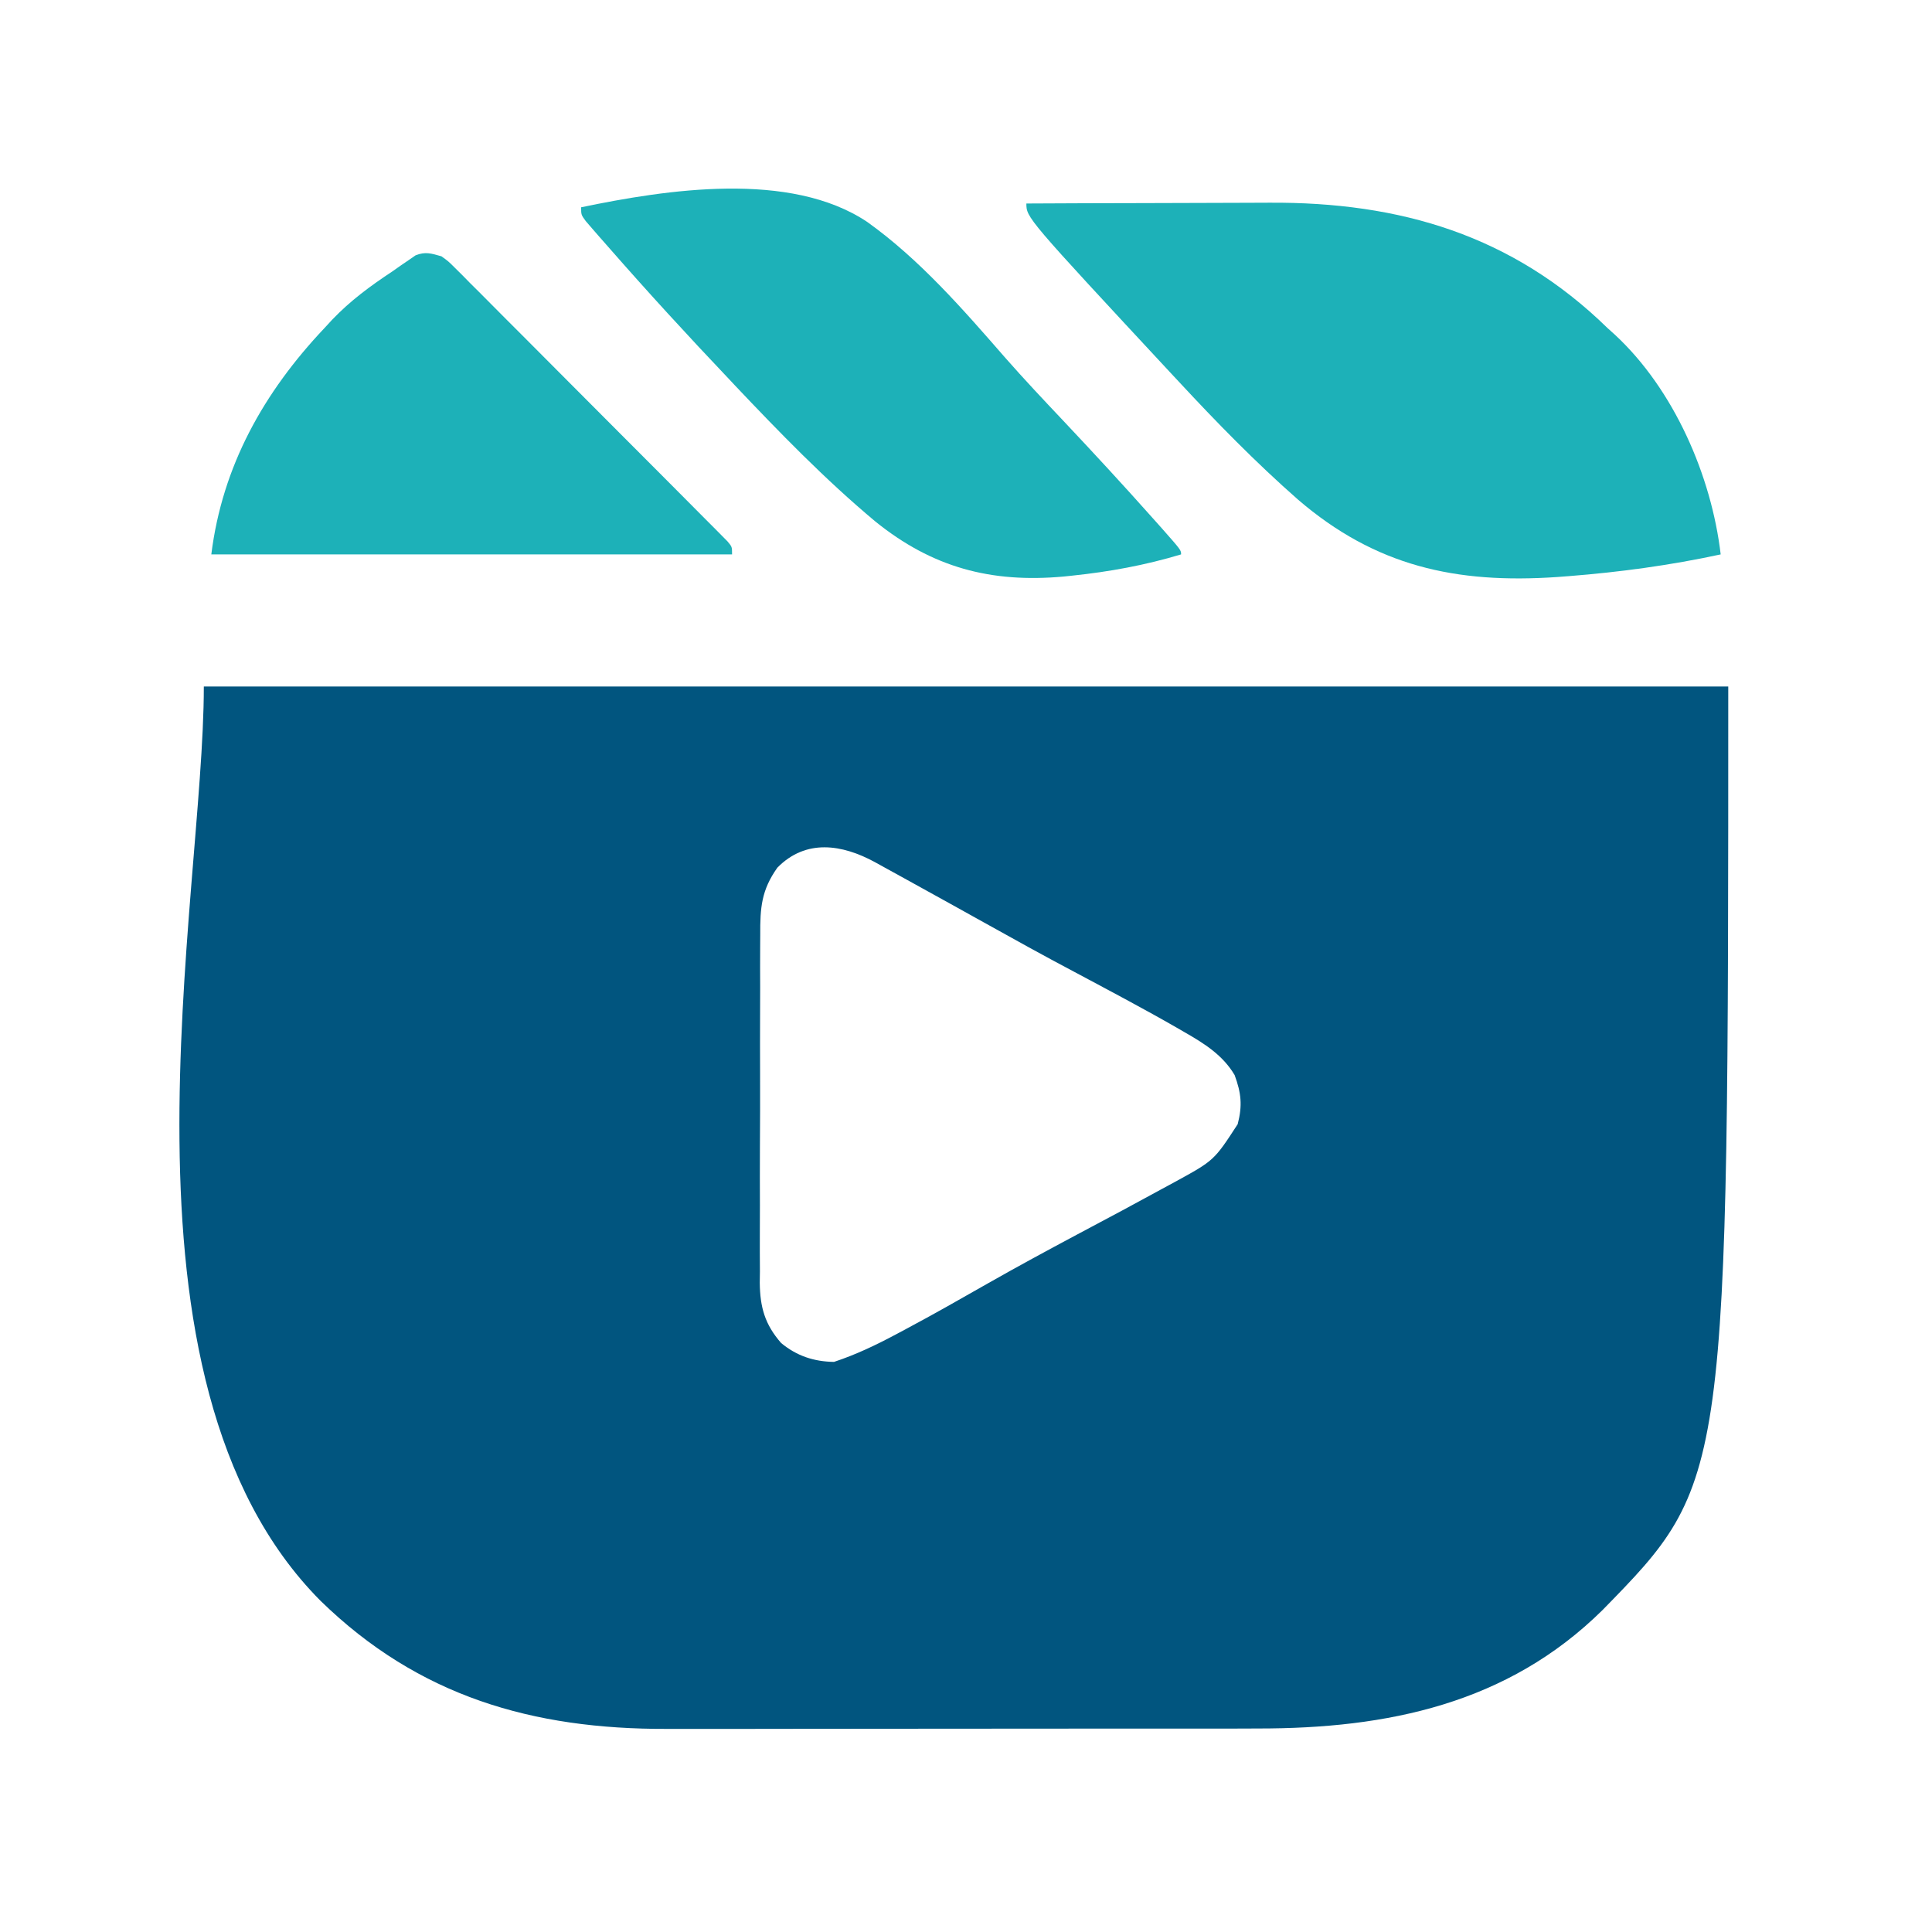
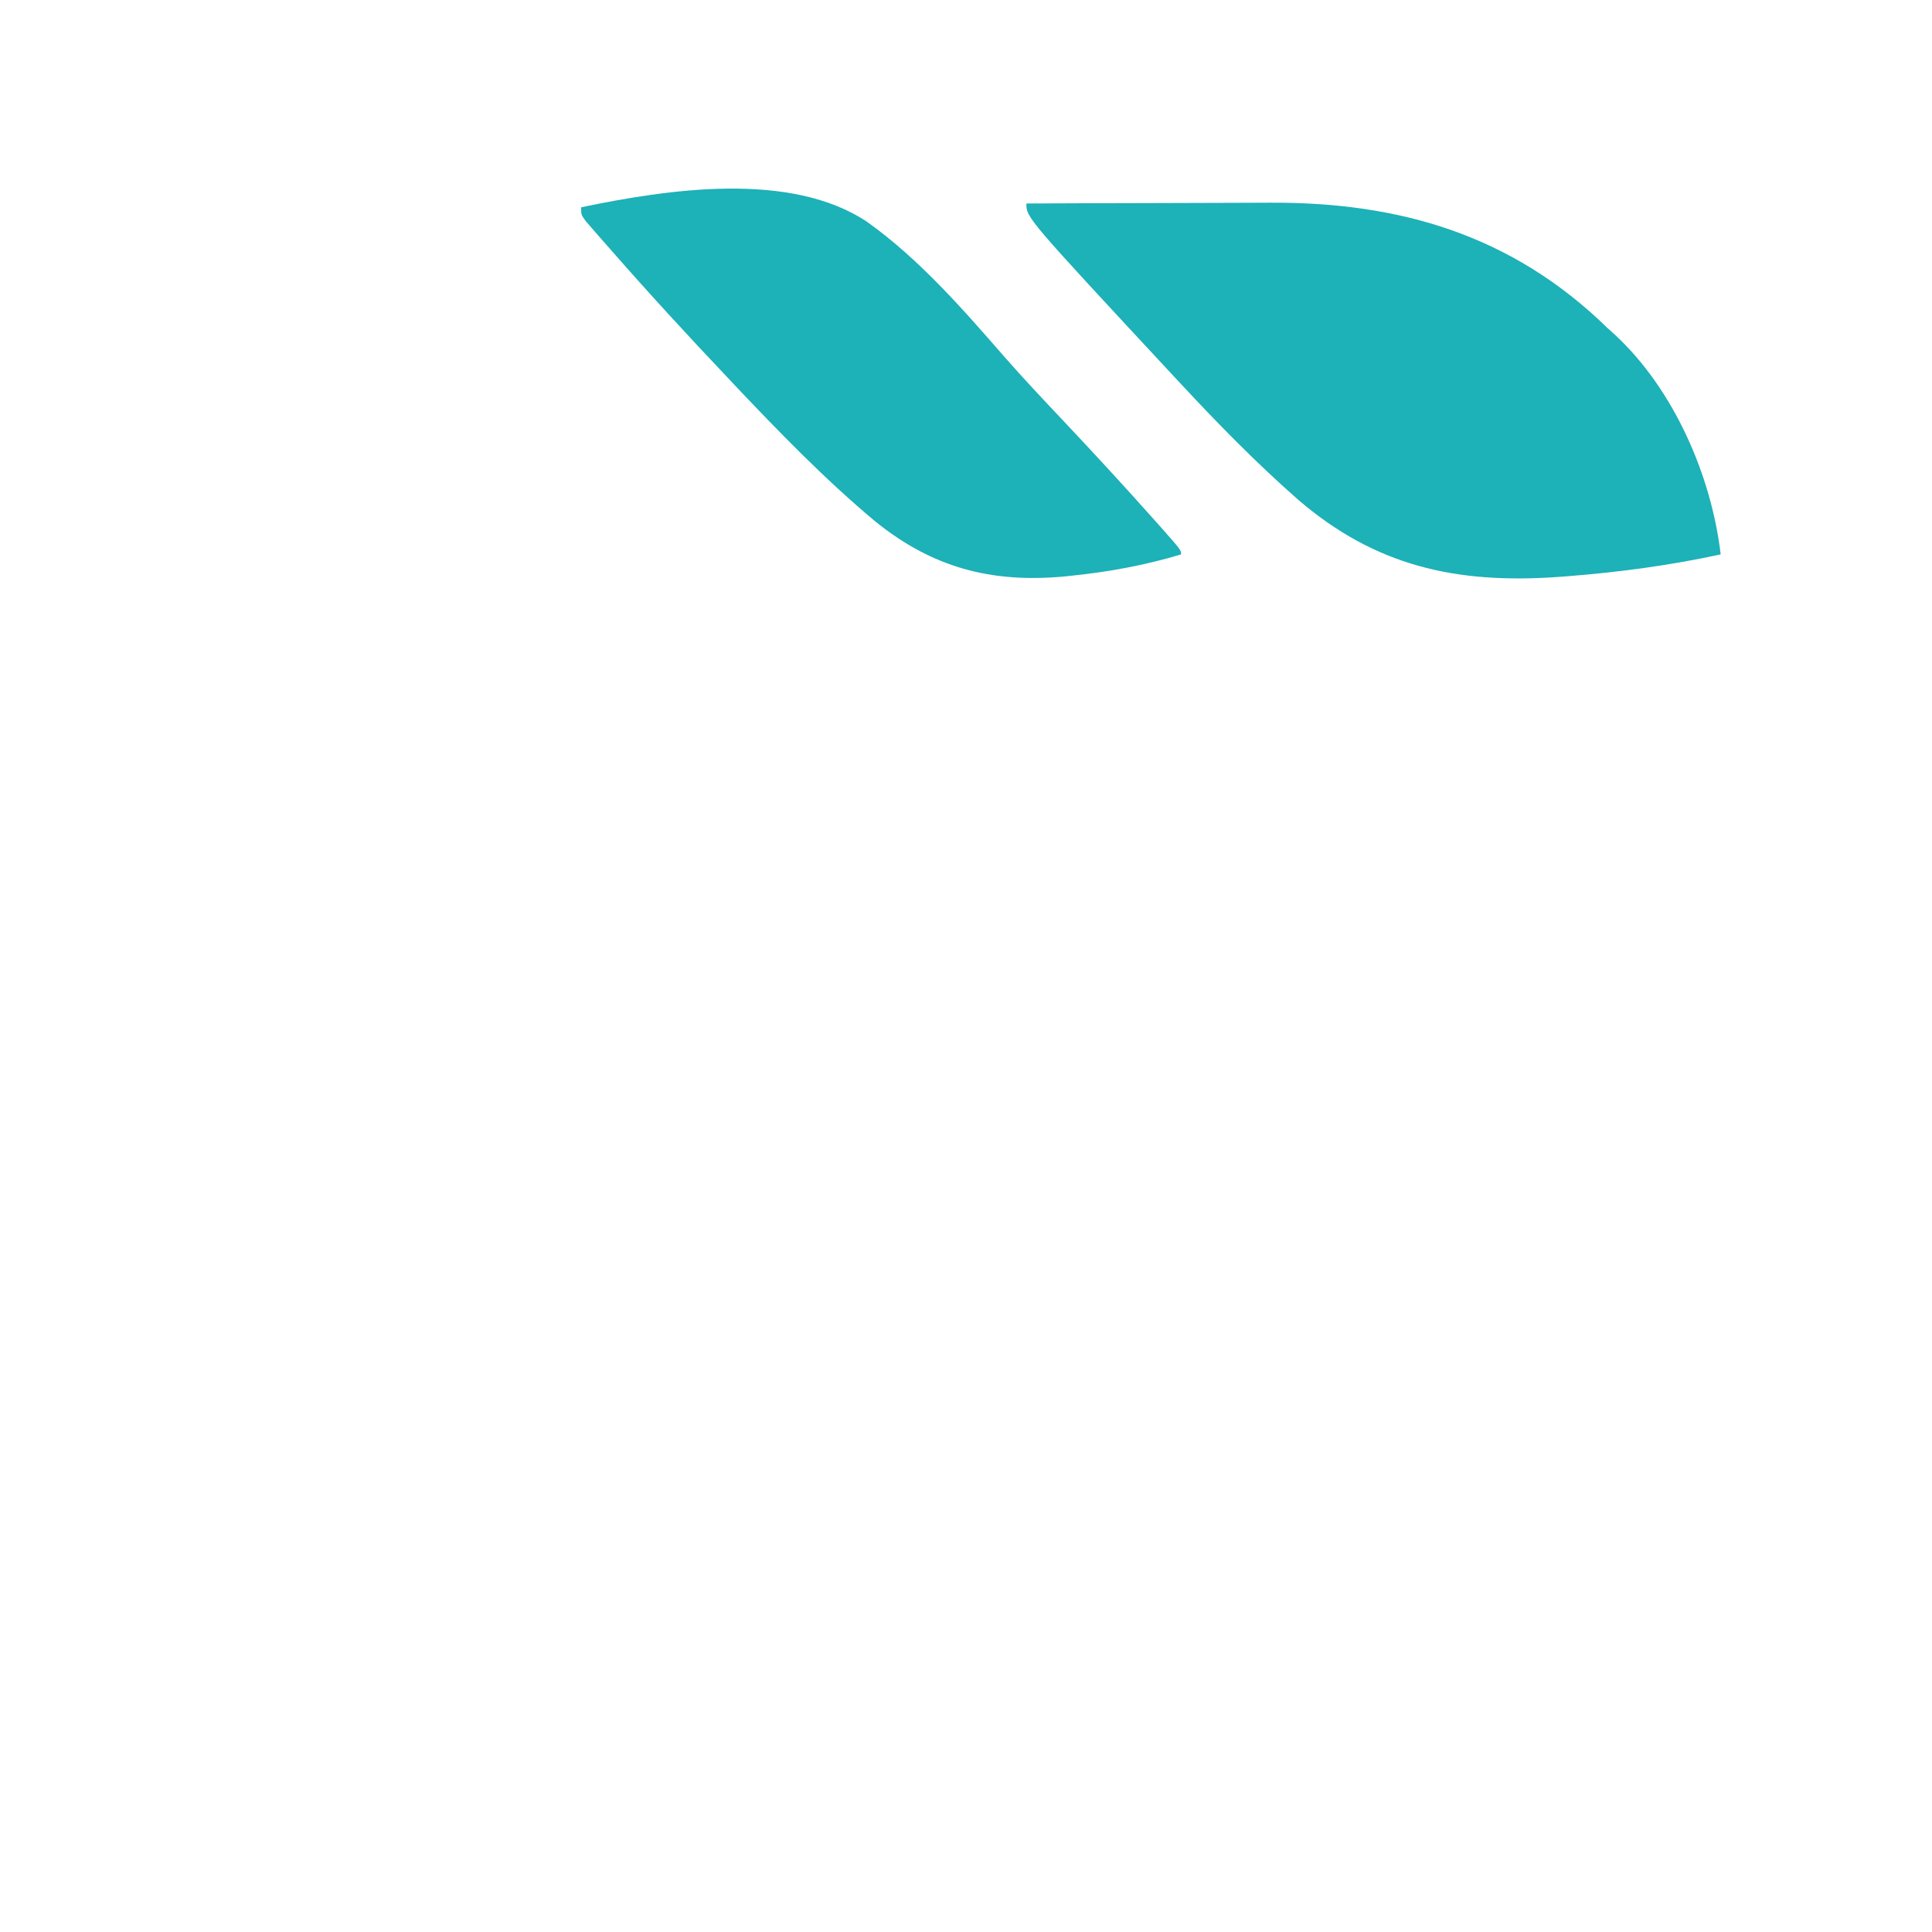
<svg xmlns="http://www.w3.org/2000/svg" width="24" height="24" viewBox="0 0 24 24" fill="none">
-   <path d="M2.532 8.528C8.781 8.528 15.03 8.528 21.469 8.528C21.469 18.404 21.469 18.404 19.908 20C18.727 21.167 17.232 21.473 15.628 21.472C15.541 21.472 15.453 21.472 15.366 21.473C15.13 21.473 14.893 21.473 14.657 21.473C14.509 21.473 14.361 21.473 14.213 21.473C13.695 21.474 13.178 21.474 12.66 21.474C12.179 21.474 11.699 21.474 11.218 21.475C10.804 21.476 10.39 21.476 9.976 21.476C9.729 21.476 9.482 21.476 9.236 21.477C9.003 21.477 8.771 21.477 8.539 21.477C8.454 21.477 8.369 21.477 8.285 21.477C6.617 21.482 5.2 21.074 3.982 19.886C1.242 17.131 2.532 11.179 2.532 8.528ZM9.657 10.778C9.458 11.058 9.442 11.277 9.444 11.615C9.444 11.665 9.443 11.715 9.443 11.767C9.442 11.932 9.442 12.098 9.443 12.263C9.442 12.378 9.442 12.493 9.442 12.609C9.441 12.85 9.441 13.092 9.442 13.333C9.443 13.642 9.442 13.951 9.44 14.26C9.439 14.498 9.439 14.736 9.44 14.974C9.44 15.088 9.439 15.202 9.439 15.316C9.438 15.475 9.439 15.634 9.44 15.794C9.439 15.841 9.438 15.887 9.438 15.936C9.442 16.239 9.501 16.452 9.704 16.684C9.898 16.844 10.109 16.914 10.36 16.918C10.633 16.828 10.883 16.708 11.136 16.573C11.175 16.552 11.213 16.532 11.252 16.511C11.596 16.328 11.934 16.135 12.273 15.942C12.637 15.735 13.005 15.536 13.374 15.339C13.937 15.04 13.937 15.04 14.496 14.736C14.528 14.718 14.561 14.701 14.594 14.683C15.082 14.416 15.082 14.416 15.375 13.965C15.436 13.731 15.418 13.576 15.337 13.355C15.19 13.107 14.961 12.963 14.716 12.823C14.683 12.803 14.649 12.784 14.614 12.764C14.194 12.523 13.765 12.297 13.338 12.069C12.962 11.87 12.59 11.664 12.219 11.457C11.969 11.317 11.718 11.179 11.467 11.04C11.375 10.989 11.283 10.939 11.192 10.888C11.135 10.857 11.078 10.825 11.021 10.794C10.945 10.752 10.945 10.752 10.867 10.709C10.462 10.489 10.013 10.417 9.657 10.778Z" fill="#01557F" />
  <path d="M12.75 2.528C13.232 2.525 13.714 2.524 14.196 2.523C14.42 2.522 14.644 2.522 14.868 2.521C15.085 2.52 15.302 2.519 15.518 2.519C15.6 2.519 15.682 2.518 15.764 2.518C17.396 2.508 18.789 2.923 19.969 4.075C19.999 4.102 20.03 4.13 20.062 4.159C20.794 4.838 21.26 5.91 21.375 6.887C20.75 7.022 20.125 7.107 19.488 7.157C19.441 7.16 19.393 7.164 19.344 7.168C18.086 7.254 17.087 7.034 16.124 6.206C15.599 5.745 15.112 5.246 14.637 4.734C14.613 4.708 14.589 4.682 14.564 4.656C12.75 2.704 12.75 2.704 12.75 2.528Z" fill="#1DB1B8" />
-   <path d="M5.484 3.184C5.57 3.246 5.57 3.246 5.65 3.326C5.68 3.356 5.711 3.387 5.743 3.418C5.776 3.451 5.808 3.485 5.842 3.519C5.878 3.554 5.913 3.589 5.949 3.625C6.065 3.741 6.181 3.858 6.297 3.975C6.377 4.055 6.458 4.136 6.539 4.217C6.707 4.386 6.876 4.555 7.044 4.724C7.26 4.942 7.477 5.159 7.694 5.376C7.86 5.543 8.027 5.709 8.193 5.876C8.273 5.956 8.352 6.036 8.432 6.116C8.544 6.228 8.655 6.34 8.766 6.452C8.8 6.485 8.833 6.519 8.867 6.553C8.897 6.584 8.927 6.614 8.958 6.645C8.985 6.672 9.011 6.698 9.038 6.726C9.094 6.793 9.094 6.793 9.094 6.887C6.959 6.887 4.824 6.887 2.625 6.887C2.762 5.788 3.277 4.872 4.031 4.075C4.078 4.024 4.078 4.024 4.125 3.973C4.352 3.735 4.601 3.552 4.875 3.371C4.91 3.347 4.944 3.323 4.98 3.297C5.012 3.275 5.044 3.253 5.077 3.231C5.105 3.212 5.133 3.192 5.162 3.172C5.285 3.123 5.357 3.148 5.484 3.184Z" fill="#1DB1B8" />
  <path d="M10.773 2.757C11.425 3.223 11.965 3.845 12.489 4.446C12.723 4.712 12.965 4.969 13.209 5.227C13.585 5.626 13.957 6.029 14.322 6.439C14.358 6.479 14.394 6.519 14.431 6.561C14.672 6.834 14.672 6.834 14.672 6.887C14.227 7.021 13.78 7.103 13.318 7.151C13.284 7.154 13.249 7.158 13.213 7.162C12.309 7.244 11.58 7.05 10.87 6.475C10.248 5.955 9.683 5.372 9.126 4.784C9.102 4.758 9.078 4.733 9.054 4.707C8.544 4.17 8.043 3.624 7.555 3.066C7.52 3.027 7.486 2.988 7.451 2.948C7.42 2.912 7.389 2.876 7.357 2.84C7.33 2.809 7.303 2.778 7.276 2.746C7.219 2.668 7.219 2.668 7.219 2.575C8.277 2.355 9.814 2.116 10.773 2.757Z" fill="#1DB1B8" />
</svg>